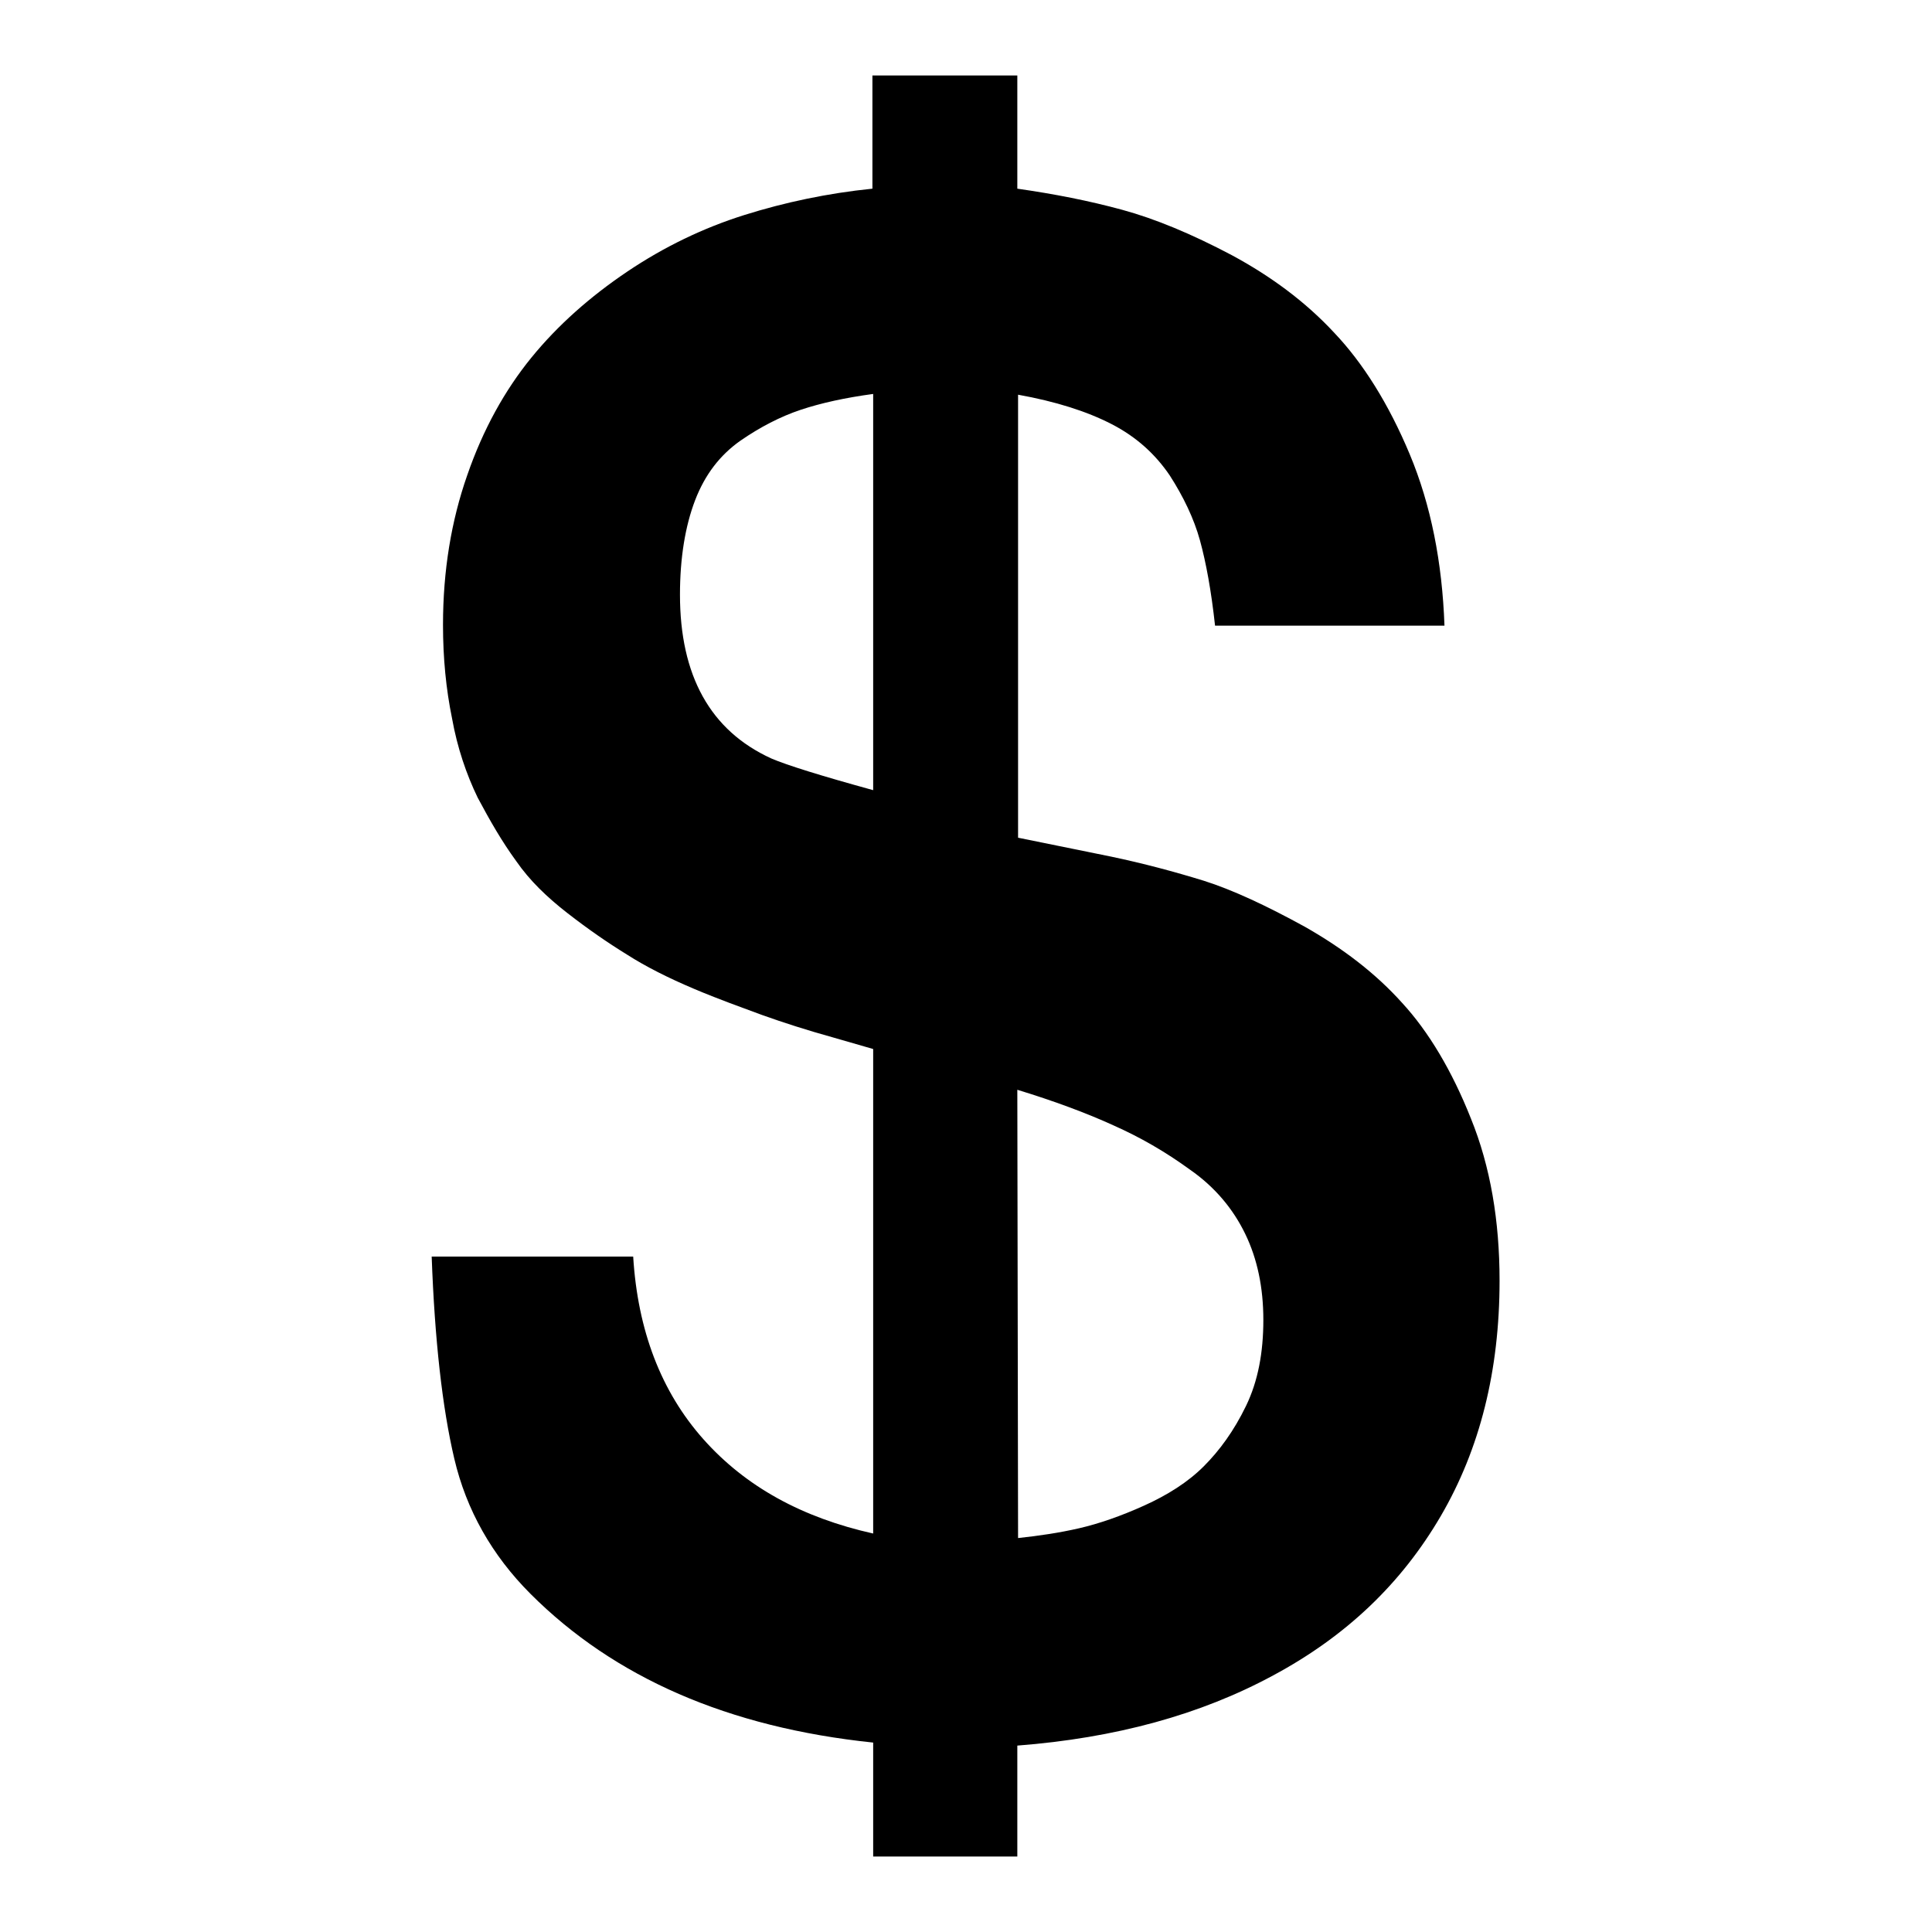
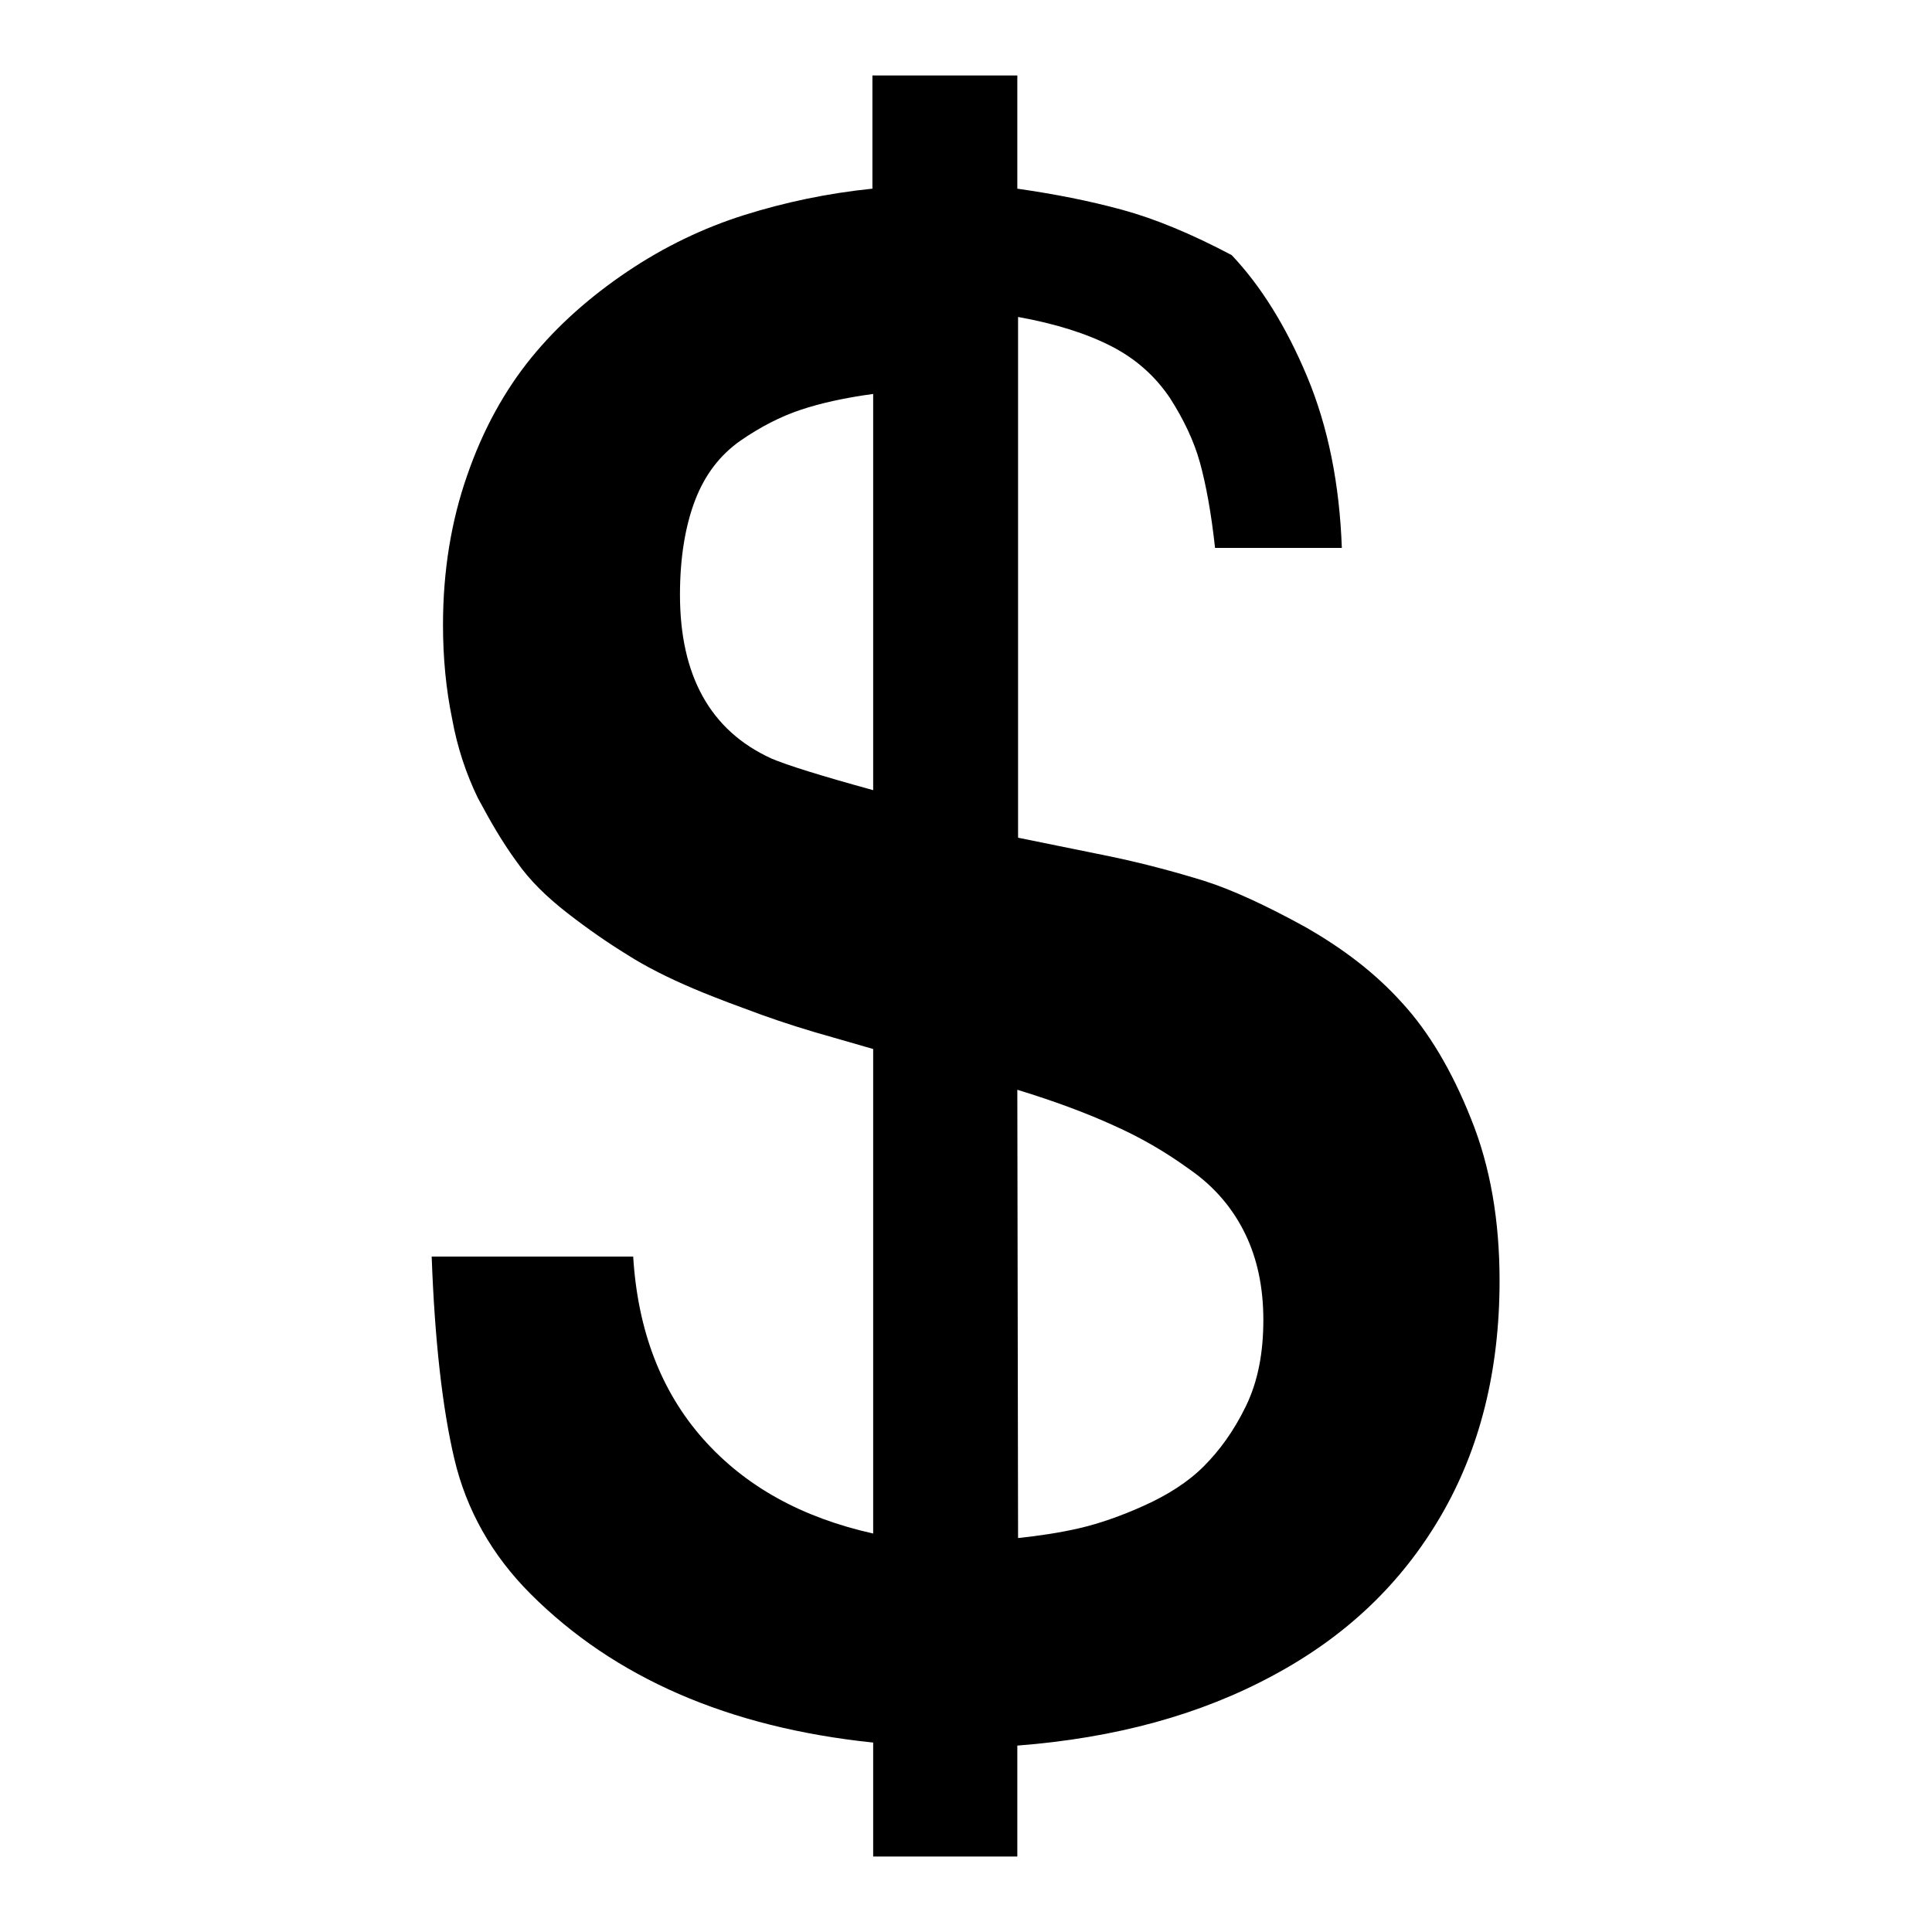
<svg xmlns="http://www.w3.org/2000/svg" version="1.1" x="0px" y="0px" viewBox="0 0 256 256" enable-background="new 0 0 256 256" xml:space="preserve">
  <g>
    <g>
      <g>
-         <path fill="#000000" d="M115.7,246v-15.1c-19.2-2-34.3-8.6-45.4-19.7c-5.1-5.1-8.5-11.1-10.1-17.9c-1.6-6.8-2.6-15.8-3-26.8h26.7c0.6,9.8,3.7,17.9,9.3,24.2c5.6,6.3,13.1,10.4,22.5,12.5v-64.2l-5.2-1.5c-3.6-1-6.7-2-9.5-3c-2.7-1-5.8-2.1-9.1-3.5c-3.3-1.4-6.3-2.9-8.8-4.5c-2.6-1.6-5.2-3.4-7.9-5.5s-5-4.3-6.8-6.9c-1.9-2.6-3.5-5.4-5.1-8.4c-1.5-3.1-2.7-6.6-3.4-10.5c-0.8-3.9-1.2-8-1.2-12.4c0-7.2,1.1-13.8,3.2-19.8c2.1-6.1,5-11.3,8.5-15.6s7.8-8.1,12.7-11.4s10.1-5.8,15.5-7.5c5.4-1.7,11.1-2.9,17-3.5V10h19.2v15c4.9,0.7,9.5,1.6,13.9,2.8c4.4,1.2,9.2,3.2,14.5,6c5.2,2.8,9.8,6.2,13.6,10.3c3.8,4,7.2,9.4,10,16.1c2.8,6.7,4.3,14.3,4.6,22.7H161c-0.5-4.6-1.2-8.4-2-11.3c-0.8-2.9-2.2-5.8-4-8.6c-1.9-2.8-4.4-5.1-7.7-6.8c-3.3-1.7-7.4-3-12.4-3.9V111l12.3,2.5c4.3,0.9,8.4,2,12.3,3.2c3.8,1.2,8.3,3.3,13.4,6.1c5.1,2.9,9.4,6.2,12.9,10.1c3.5,3.8,6.6,9,9.1,15.3c2.6,6.4,3.8,13.6,3.8,21.5c0,11.9-2.6,22.3-7.8,31.2c-5.2,8.9-12.5,15.9-22.2,21.1c-9.6,5.2-20.9,8.3-33.9,9.3V246H115.7z M115.7,104.7V52.2c-3.7,0.5-6.9,1.2-9.6,2.1c-2.7,0.9-5.4,2.3-8,4.1c-2.7,1.9-4.7,4.5-6,7.9c-1.3,3.4-2,7.6-2,12.5c0,10.7,4,18,12.1,21.7C104.3,101.4,108.8,102.8,115.7,104.7z M134.9,203.8c2.8-0.3,5.5-0.7,8.1-1.3c2.6-0.6,5.5-1.6,8.6-3s5.8-3.1,7.9-5.2s4-4.7,5.6-8s2.3-7.1,2.3-11.4s-0.8-8.1-2.4-11.4c-1.6-3.3-4-6.2-7.3-8.5c-3.3-2.4-6.6-4.3-10.2-5.9c-3.5-1.6-7.8-3.2-12.7-4.7L134.9,203.8L134.9,203.8z" />
+         <path fill="#000000" d="M115.7,246v-15.1c-19.2-2-34.3-8.6-45.4-19.7c-5.1-5.1-8.5-11.1-10.1-17.9c-1.6-6.8-2.6-15.8-3-26.8h26.7c0.6,9.8,3.7,17.9,9.3,24.2c5.6,6.3,13.1,10.4,22.5,12.5v-64.2l-5.2-1.5c-3.6-1-6.7-2-9.5-3c-2.7-1-5.8-2.1-9.1-3.5c-3.3-1.4-6.3-2.9-8.8-4.5c-2.6-1.6-5.2-3.4-7.9-5.5s-5-4.3-6.8-6.9c-1.9-2.6-3.5-5.4-5.1-8.4c-1.5-3.1-2.7-6.6-3.4-10.5c-0.8-3.9-1.2-8-1.2-12.4c0-7.2,1.1-13.8,3.2-19.8c2.1-6.1,5-11.3,8.5-15.6s7.8-8.1,12.7-11.4s10.1-5.8,15.5-7.5c5.4-1.7,11.1-2.9,17-3.5V10h19.2v15c4.9,0.7,9.5,1.6,13.9,2.8c4.4,1.2,9.2,3.2,14.5,6c3.8,4,7.2,9.4,10,16.1c2.8,6.7,4.3,14.3,4.6,22.7H161c-0.5-4.6-1.2-8.4-2-11.3c-0.8-2.9-2.2-5.8-4-8.6c-1.9-2.8-4.4-5.1-7.7-6.8c-3.3-1.7-7.4-3-12.4-3.9V111l12.3,2.5c4.3,0.9,8.4,2,12.3,3.2c3.8,1.2,8.3,3.3,13.4,6.1c5.1,2.9,9.4,6.2,12.9,10.1c3.5,3.8,6.6,9,9.1,15.3c2.6,6.4,3.8,13.6,3.8,21.5c0,11.9-2.6,22.3-7.8,31.2c-5.2,8.9-12.5,15.9-22.2,21.1c-9.6,5.2-20.9,8.3-33.9,9.3V246H115.7z M115.7,104.7V52.2c-3.7,0.5-6.9,1.2-9.6,2.1c-2.7,0.9-5.4,2.3-8,4.1c-2.7,1.9-4.7,4.5-6,7.9c-1.3,3.4-2,7.6-2,12.5c0,10.7,4,18,12.1,21.7C104.3,101.4,108.8,102.8,115.7,104.7z M134.9,203.8c2.8-0.3,5.5-0.7,8.1-1.3c2.6-0.6,5.5-1.6,8.6-3s5.8-3.1,7.9-5.2s4-4.7,5.6-8s2.3-7.1,2.3-11.4s-0.8-8.1-2.4-11.4c-1.6-3.3-4-6.2-7.3-8.5c-3.3-2.4-6.6-4.3-10.2-5.9c-3.5-1.6-7.8-3.2-12.7-4.7L134.9,203.8L134.9,203.8z" />
      </g>
    </g>
  </g>
</svg>